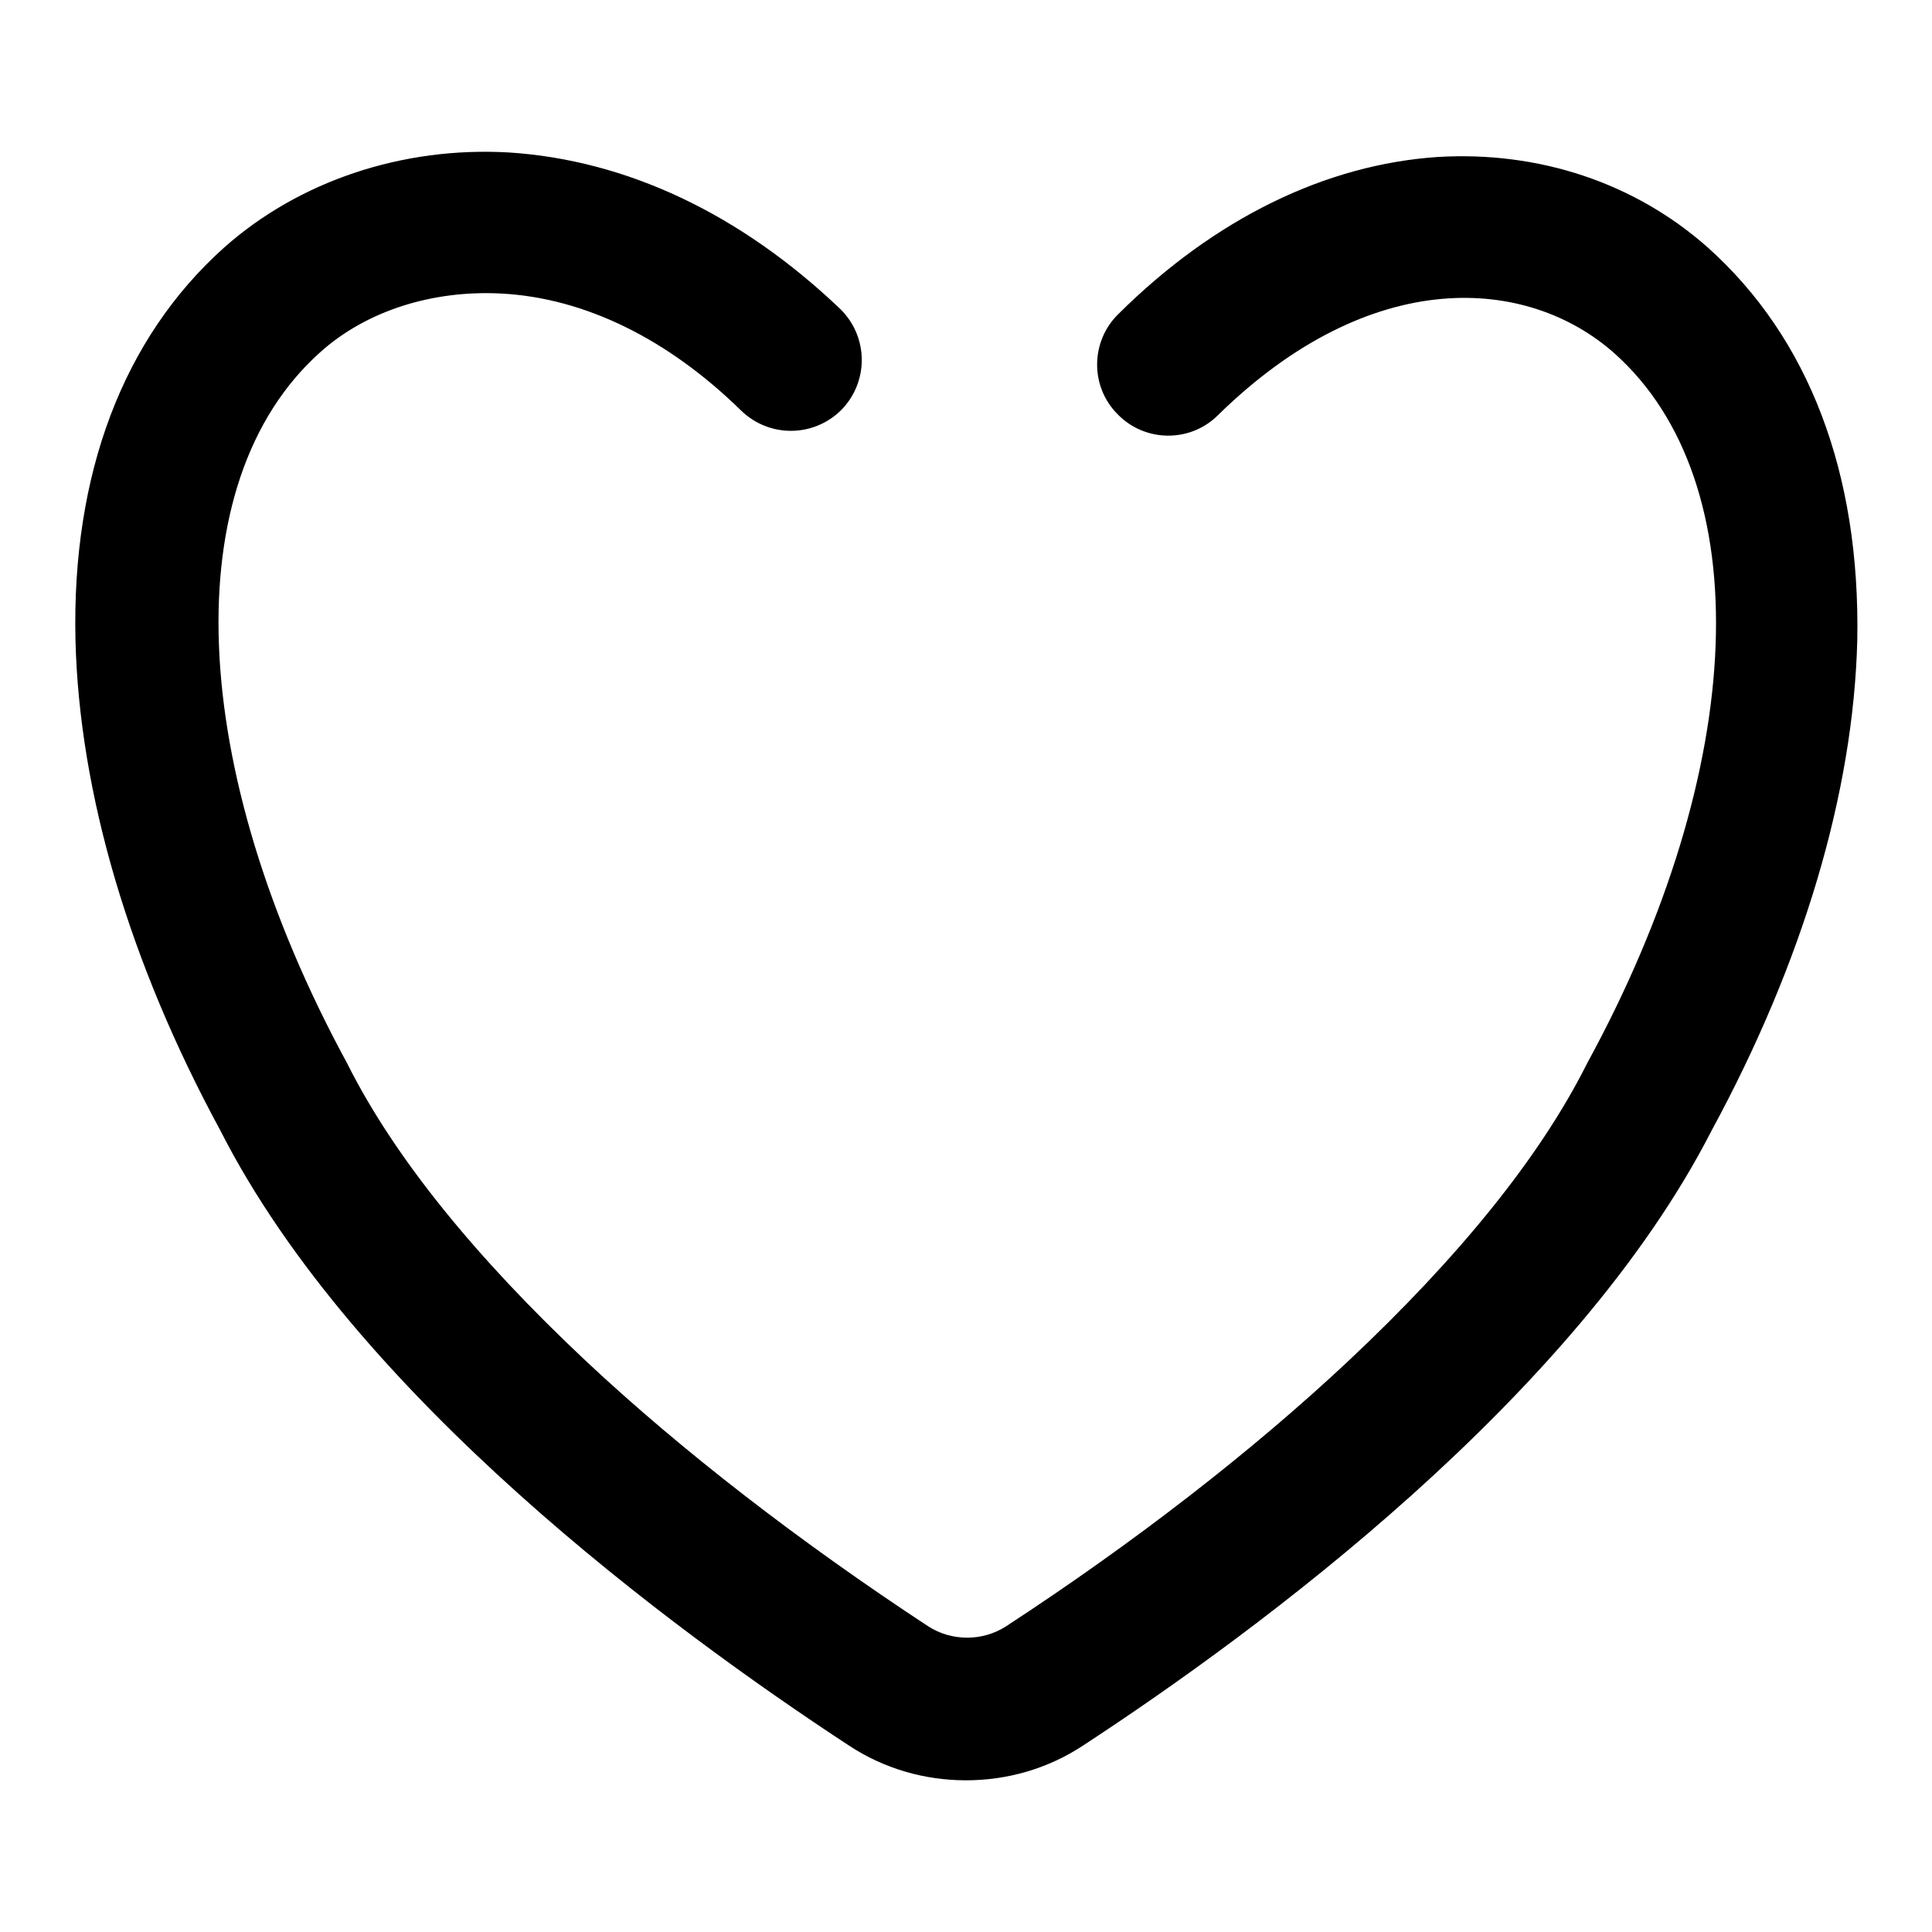
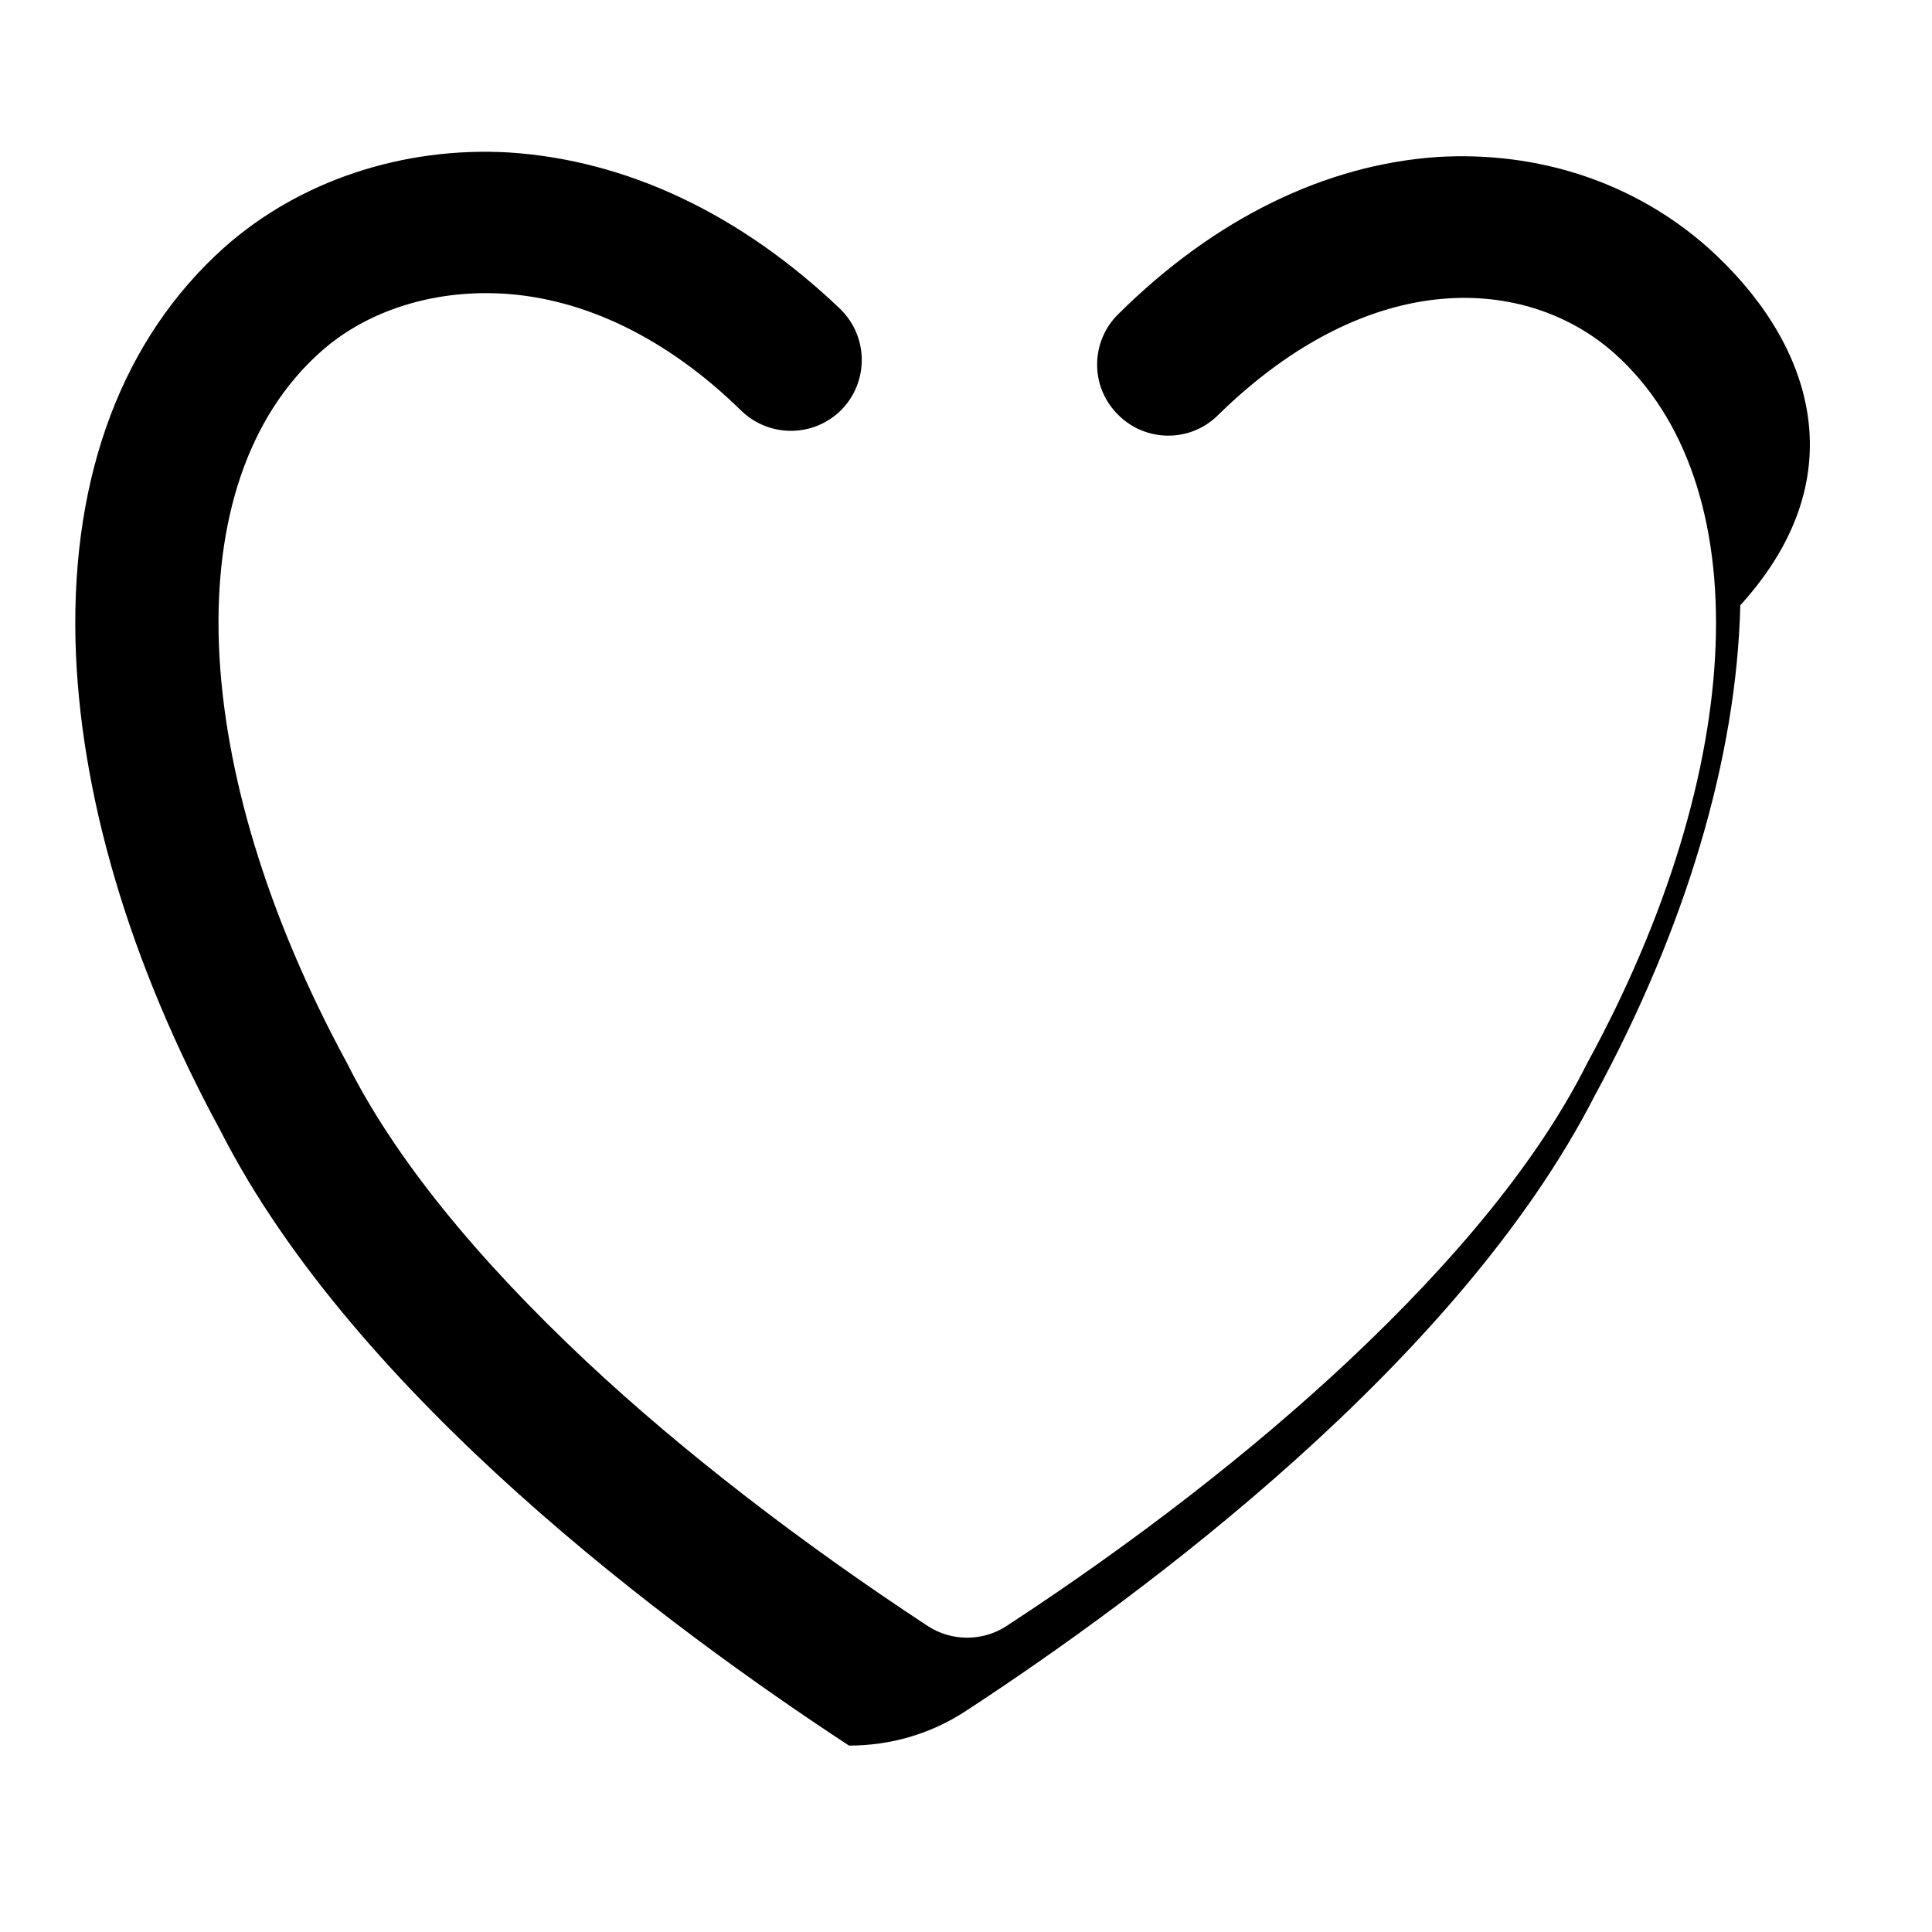
<svg xmlns="http://www.w3.org/2000/svg" version="1.1" x="0px" y="0px" viewBox="0 0 256 256" enable-background="new 0 0 256 256" xml:space="preserve">
  <g>
-     <path fill="#000000" d="M226.3,32.8c-9.7-8.6-22.4-12.8-35.8-12c-14.8,1-29.5,8.1-42.3,20.8c-3.7,3.6-3.8,9.6-0.1,13.3 c3.6,3.7,9.6,3.8,13.3,0.1c20.3-19.9,41-18.4,52.5-8.2c19.2,17.1,17.8,54.9-3.6,94.1l-0.1,0.2c-6.2,12.3-16.9,25.5-31.6,39.3 c-12.7,11.9-28.3,24-45.3,35.1c-3.1,2-7.2,2-10.3,0c-16.9-11.1-32.6-23.2-45.3-35.1c-14.7-13.8-25.4-27-31.6-39.3l-0.1-0.2 c-21.3-39.2-22.8-77-3.6-94.2c6.1-5.5,14.9-8.3,24.1-7.8c11,0.6,22,6,31.7,15.5c3.7,3.6,9.6,3.6,13.3-0.1c3.6-3.7,3.6-9.6-0.1-13.3 C98.1,28.3,83,21.2,67.4,20.2C53.3,19.4,39.6,24,29.7,32.8c-13.4,12-20.2,30-19.7,52c0.5,20.2,7.1,42.7,19.2,65 c17.9,35.2,59.8,66.1,83.3,81.5c4.7,3.1,10.1,4.6,15.5,4.6c5.4,0,10.8-1.5,15.5-4.6c23.4-15.3,65.3-46.3,83.3-81.5 c12.1-22.3,18.8-44.8,19.3-65C246.5,62.7,239.7,44.8,226.3,32.8L226.3,32.8z" />
+     <path fill="#000000" d="M226.3,32.8c-9.7-8.6-22.4-12.8-35.8-12c-14.8,1-29.5,8.1-42.3,20.8c-3.7,3.6-3.8,9.6-0.1,13.3 c3.6,3.7,9.6,3.8,13.3,0.1c20.3-19.9,41-18.4,52.5-8.2c19.2,17.1,17.8,54.9-3.6,94.1l-0.1,0.2c-6.2,12.3-16.9,25.5-31.6,39.3 c-12.7,11.9-28.3,24-45.3,35.1c-3.1,2-7.2,2-10.3,0c-16.9-11.1-32.6-23.2-45.3-35.1c-14.7-13.8-25.4-27-31.6-39.3l-0.1-0.2 c-21.3-39.2-22.8-77-3.6-94.2c6.1-5.5,14.9-8.3,24.1-7.8c11,0.6,22,6,31.7,15.5c3.7,3.6,9.6,3.6,13.3-0.1c3.6-3.7,3.6-9.6-0.1-13.3 C98.1,28.3,83,21.2,67.4,20.2C53.3,19.4,39.6,24,29.7,32.8c-13.4,12-20.2,30-19.7,52c0.5,20.2,7.1,42.7,19.2,65 c17.9,35.2,59.8,66.1,83.3,81.5c5.4,0,10.8-1.5,15.5-4.6c23.4-15.3,65.3-46.3,83.3-81.5 c12.1-22.3,18.8-44.8,19.3-65C246.5,62.7,239.7,44.8,226.3,32.8L226.3,32.8z" />
  </g>
</svg>